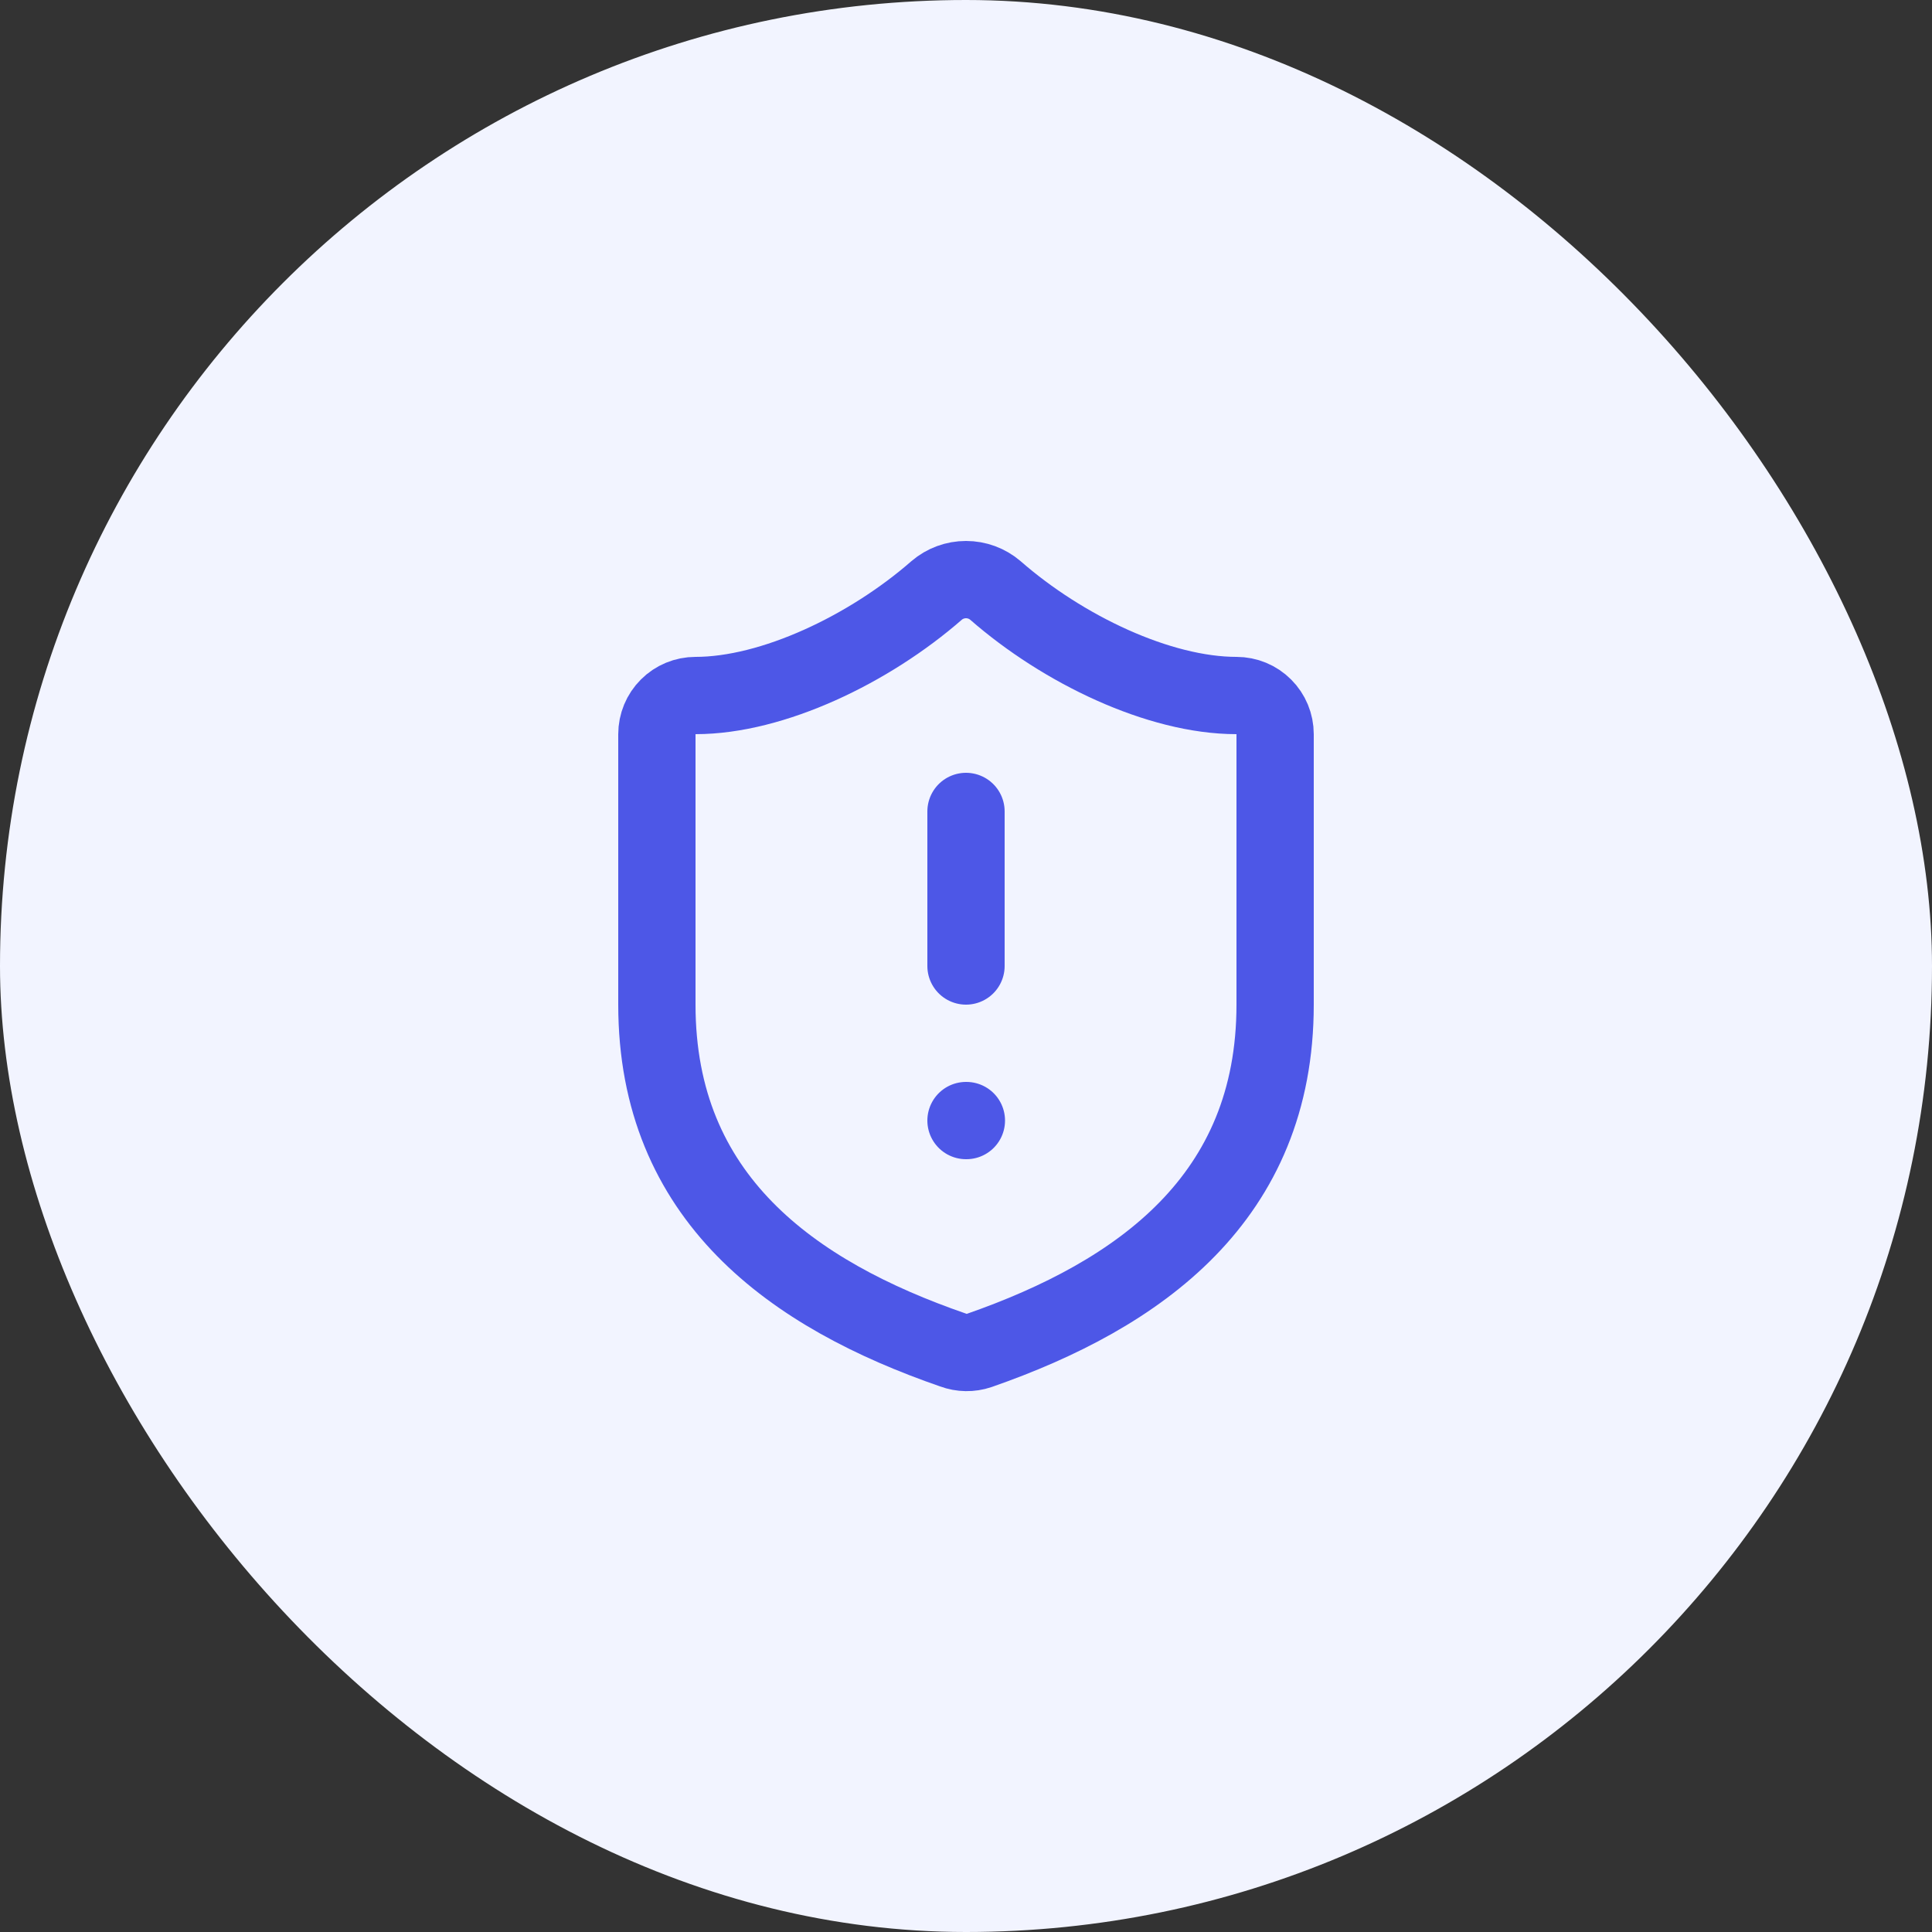
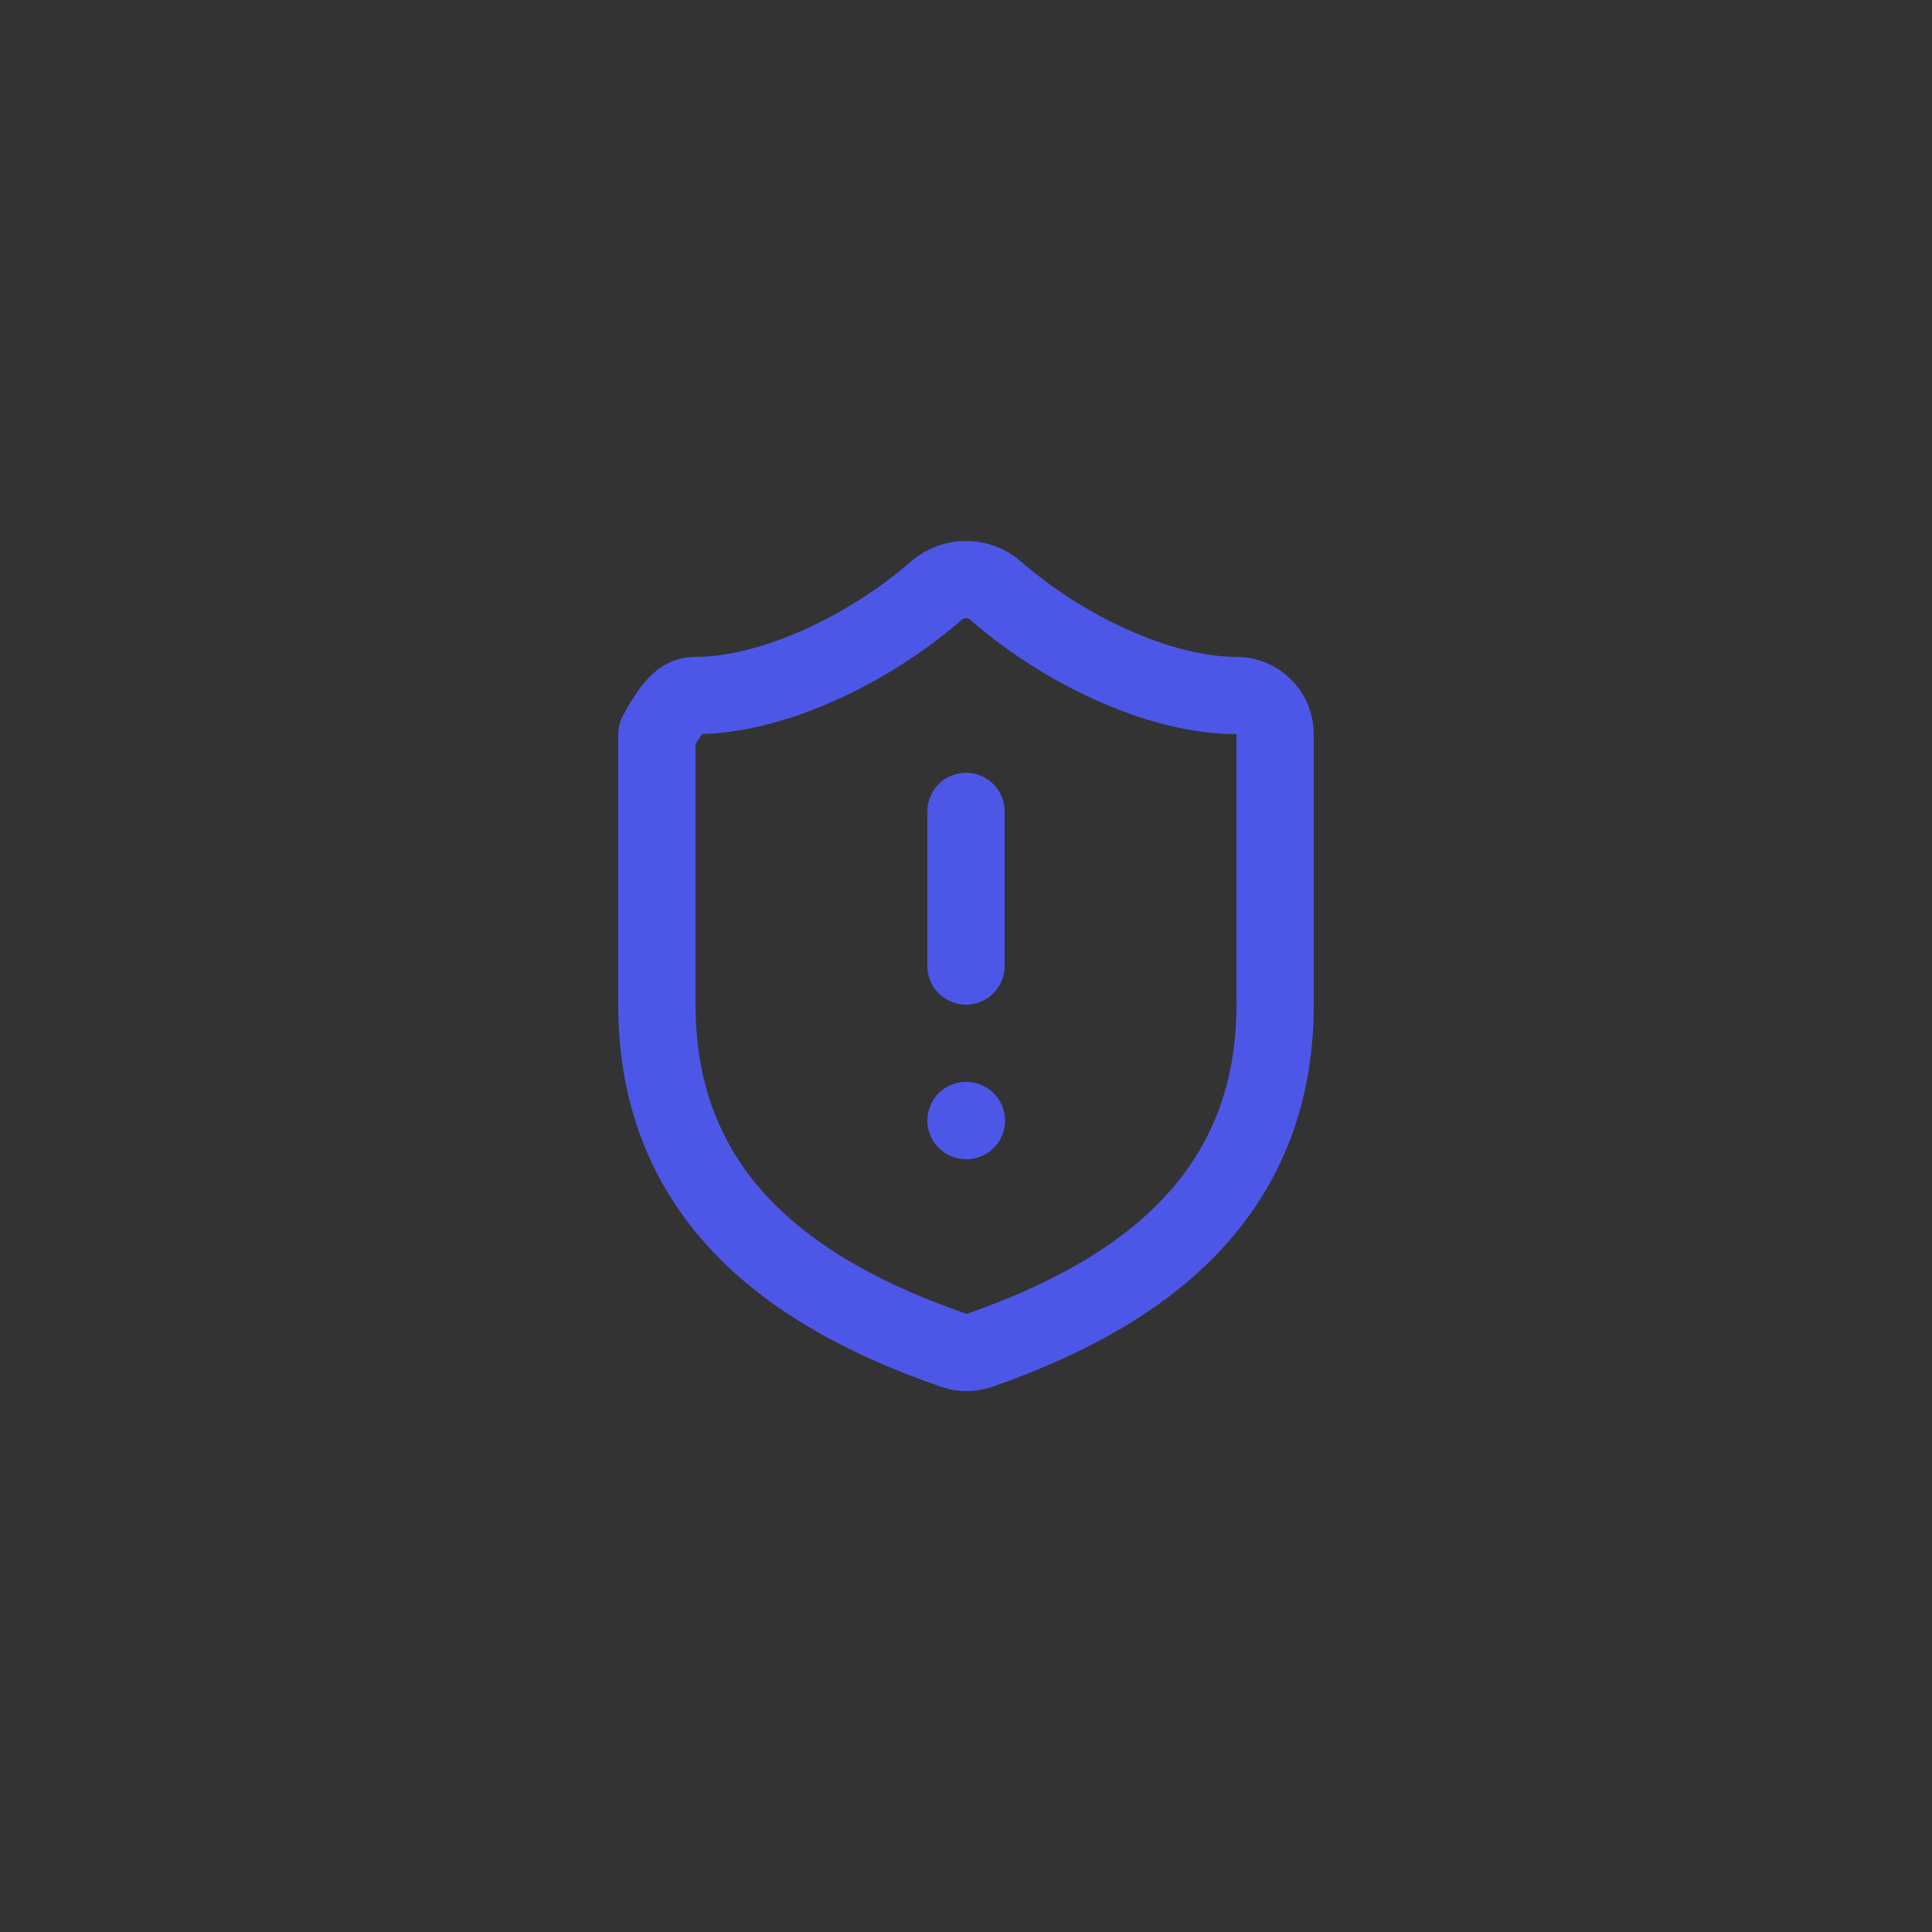
<svg xmlns="http://www.w3.org/2000/svg" width="50" height="50" viewBox="0 0 50 50" fill="none">
  <rect x="0" y="0" width="50" height="50" fill="#333333" stroke="none" />
-   <rect width="50" height="50" rx="25" fill="#F2F4FF" />
-   <path d="M25 21V25M25 29H25.01M33 26C33 31 29.5 33.5 25.34 34.95C25.122 35.024 24.886 35.02 24.67 34.94C20.5 33.5 17 31 17 26V19C17 18.735 17.105 18.48 17.293 18.293C17.48 18.105 17.735 18 18 18C20 18 22.5 16.8 24.24 15.28C24.452 15.099 24.721 15 25 15C25.279 15 25.548 15.099 25.76 15.28C27.51 16.81 30 18 32 18C32.265 18 32.52 18.105 32.707 18.293C32.895 18.48 33 18.735 33 19V26Z" stroke="#4D57E7" stroke-width="2" stroke-linecap="round" stroke-linejoin="round" />
+   <path d="M25 21V25M25 29H25.01M33 26C33 31 29.5 33.5 25.34 34.95C25.122 35.024 24.886 35.02 24.67 34.94C20.5 33.5 17 31 17 26V19C17.48 18.105 17.735 18 18 18C20 18 22.5 16.8 24.24 15.28C24.452 15.099 24.721 15 25 15C25.279 15 25.548 15.099 25.76 15.28C27.51 16.81 30 18 32 18C32.265 18 32.52 18.105 32.707 18.293C32.895 18.48 33 18.735 33 19V26Z" stroke="#4D57E7" stroke-width="2" stroke-linecap="round" stroke-linejoin="round" />
</svg>